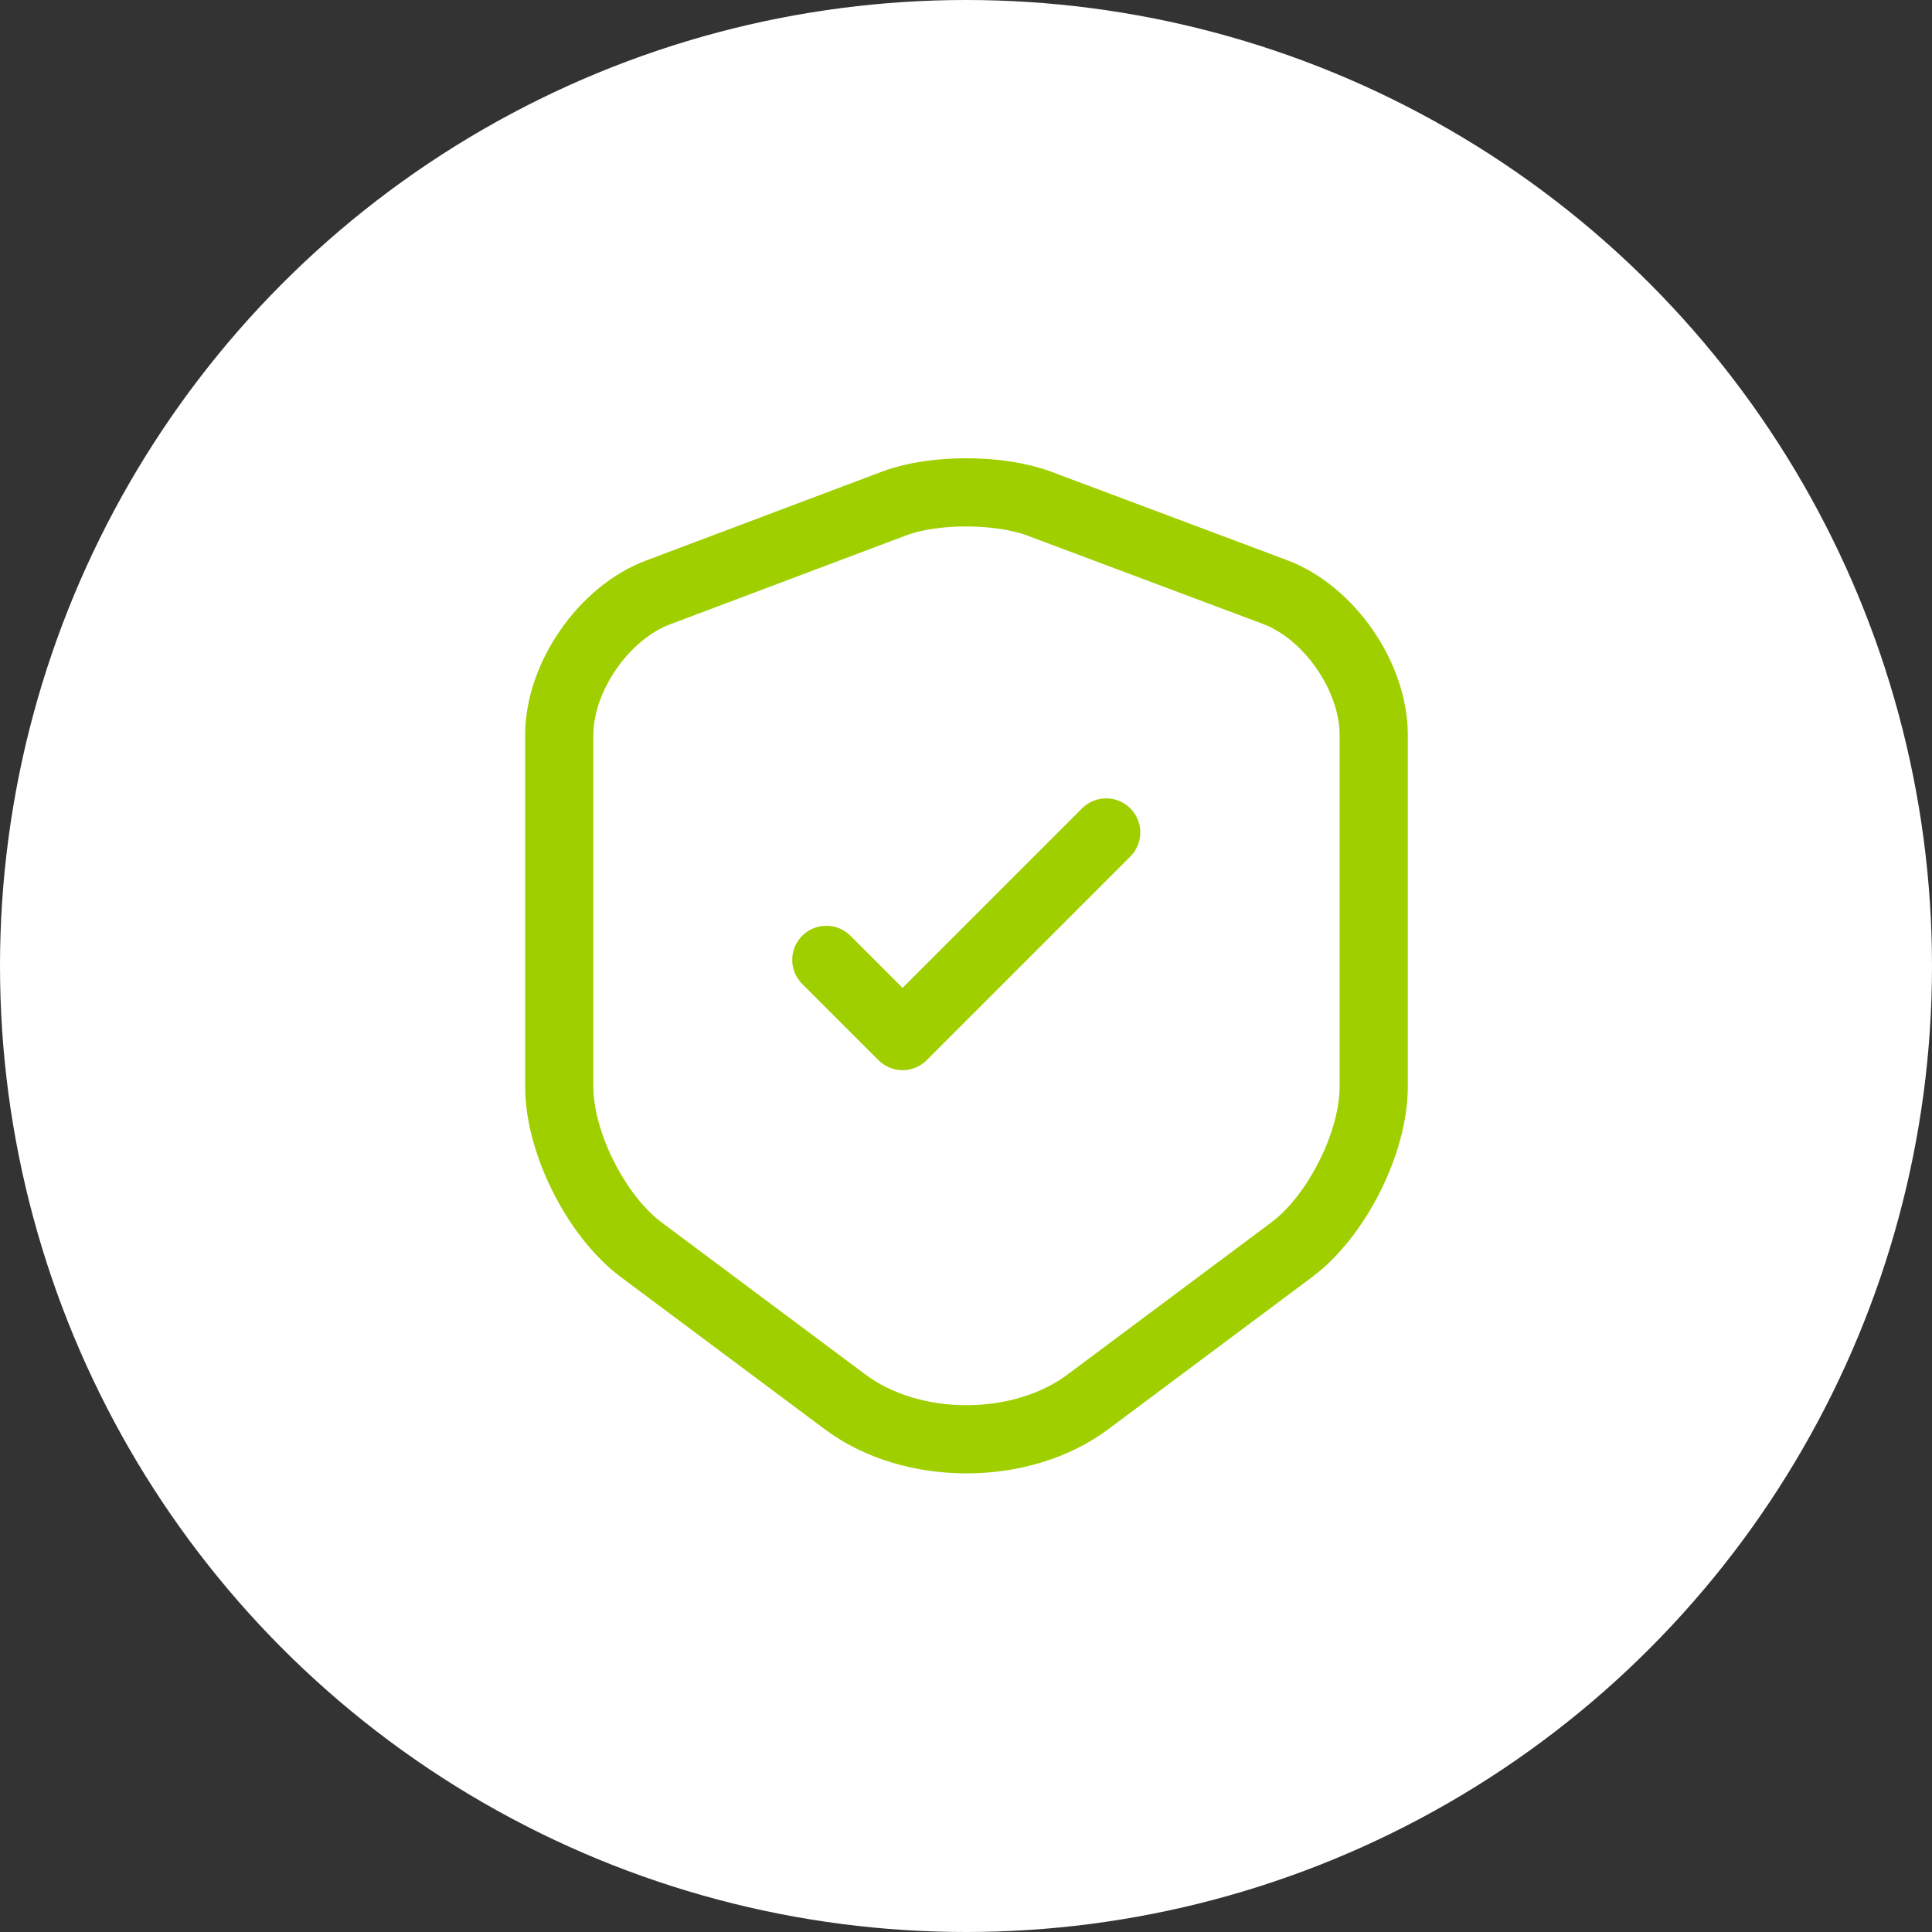
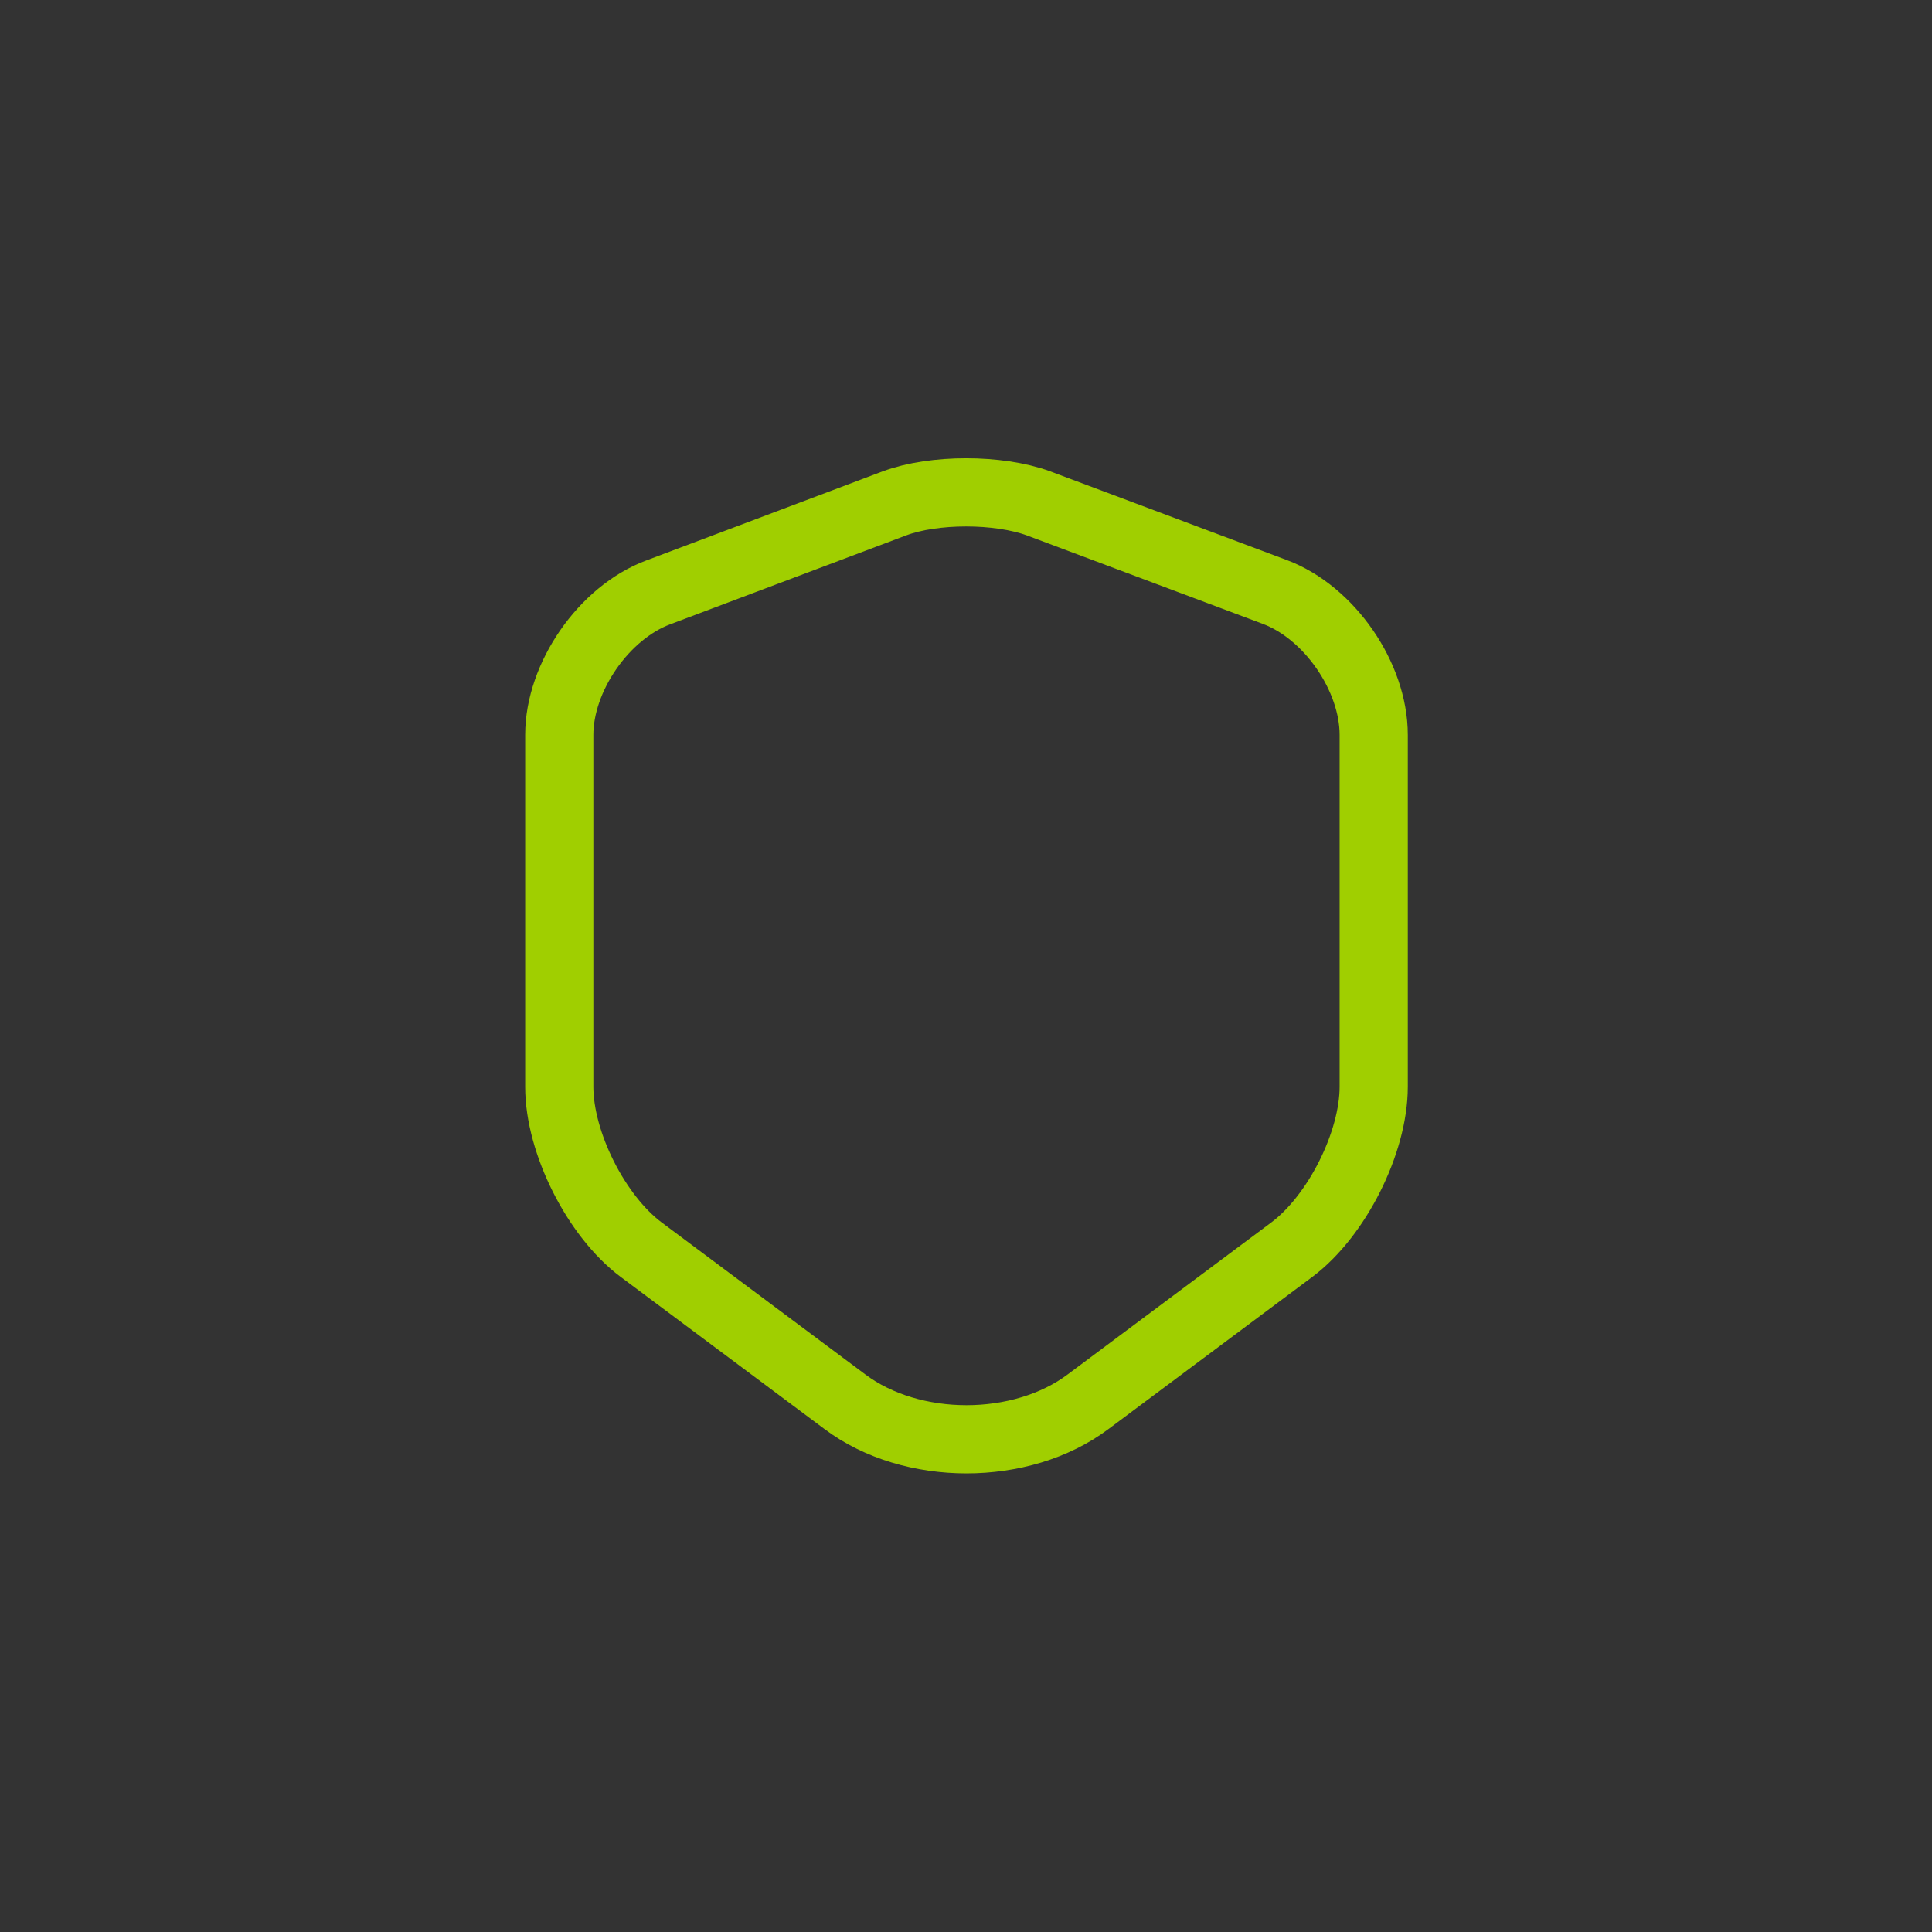
<svg xmlns="http://www.w3.org/2000/svg" width="34" height="34" fill="none">
  <rect width="100%" height="100%" fill="#333333" stroke="none" />
-   <circle cx="17" cy="17" r="17" fill="#fff" />
  <path stroke="#A0CF00" stroke-linecap="round" stroke-linejoin="round" stroke-width="1.2" d="m15.742 8.858-4.159 1.567c-.958.358-1.741 1.492-1.741 2.508v6.192c0 .983.65 2.275 1.441 2.867l3.584 2.675c1.175.883 3.108.883 4.283 0l3.584-2.675c.791-.592 1.441-1.884 1.441-2.867v-6.192c0-1.025-.783-2.158-1.742-2.516l-4.158-1.559c-.708-.258-1.841-.258-2.533 0Z" />
-   <path stroke="#A0CF00" stroke-linecap="round" stroke-linejoin="round" stroke-width="1.2" d="m14.542 16.892 1.342 1.341 3.583-3.583" />
</svg>